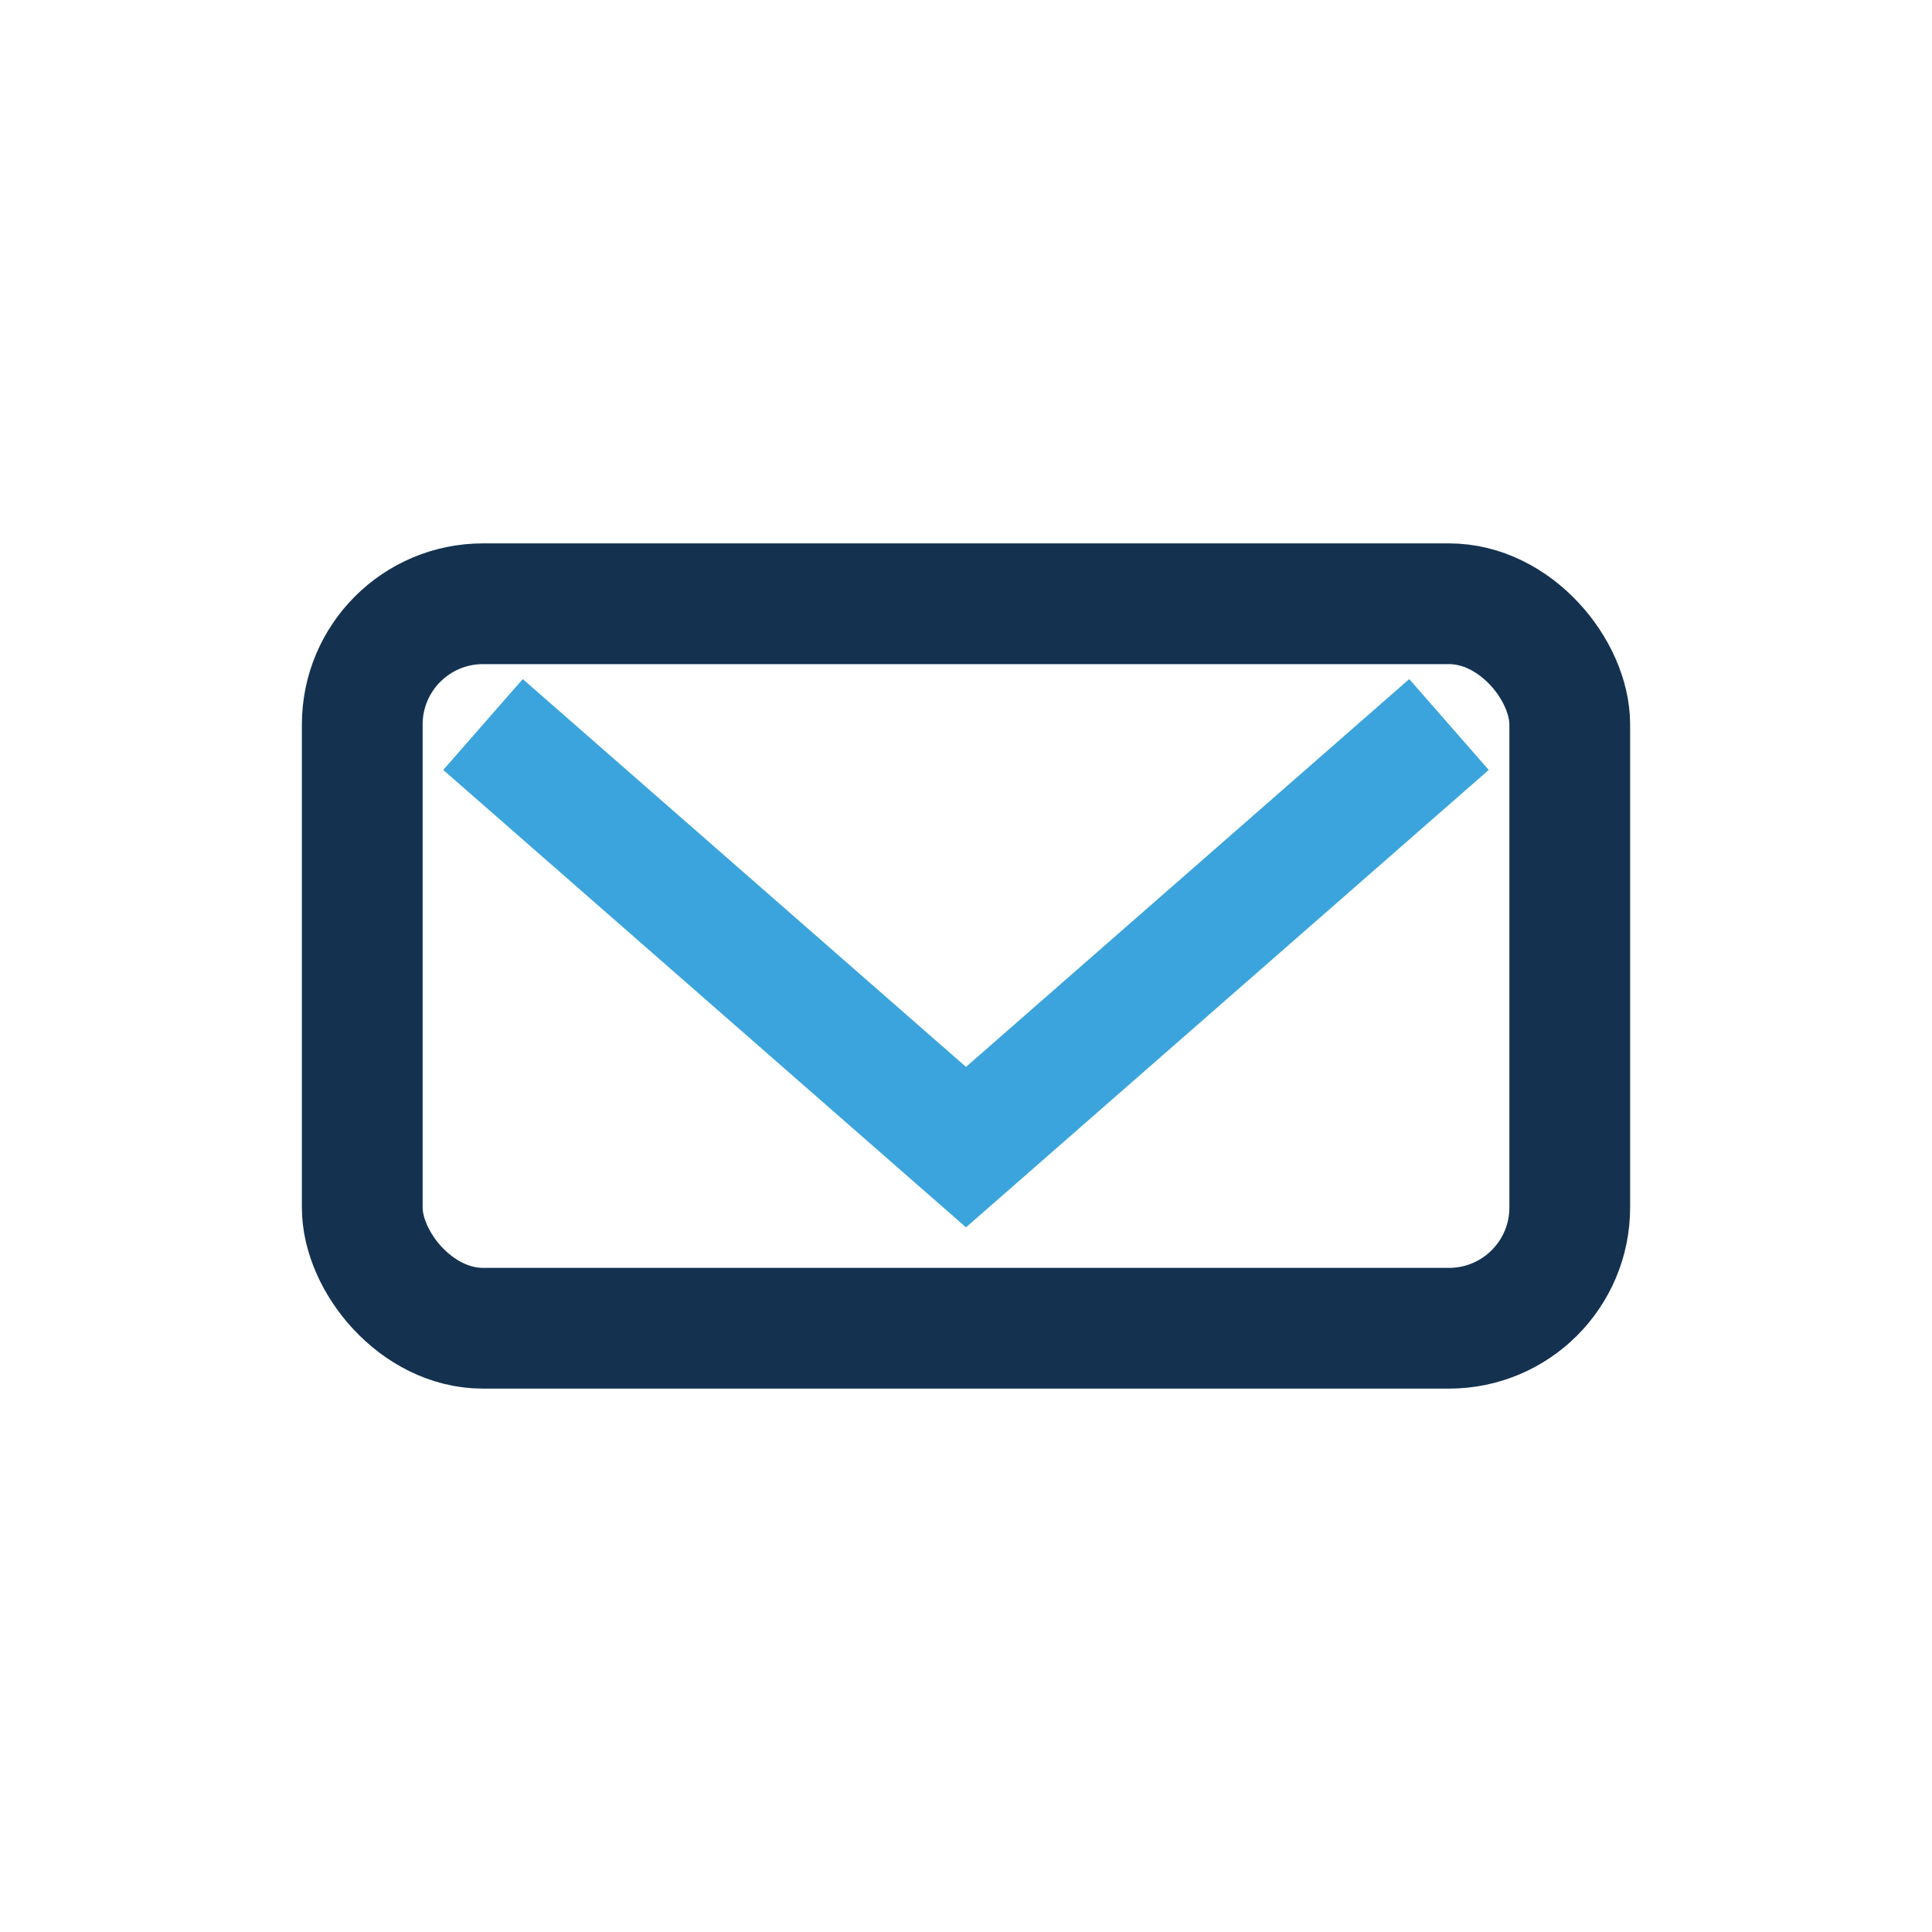
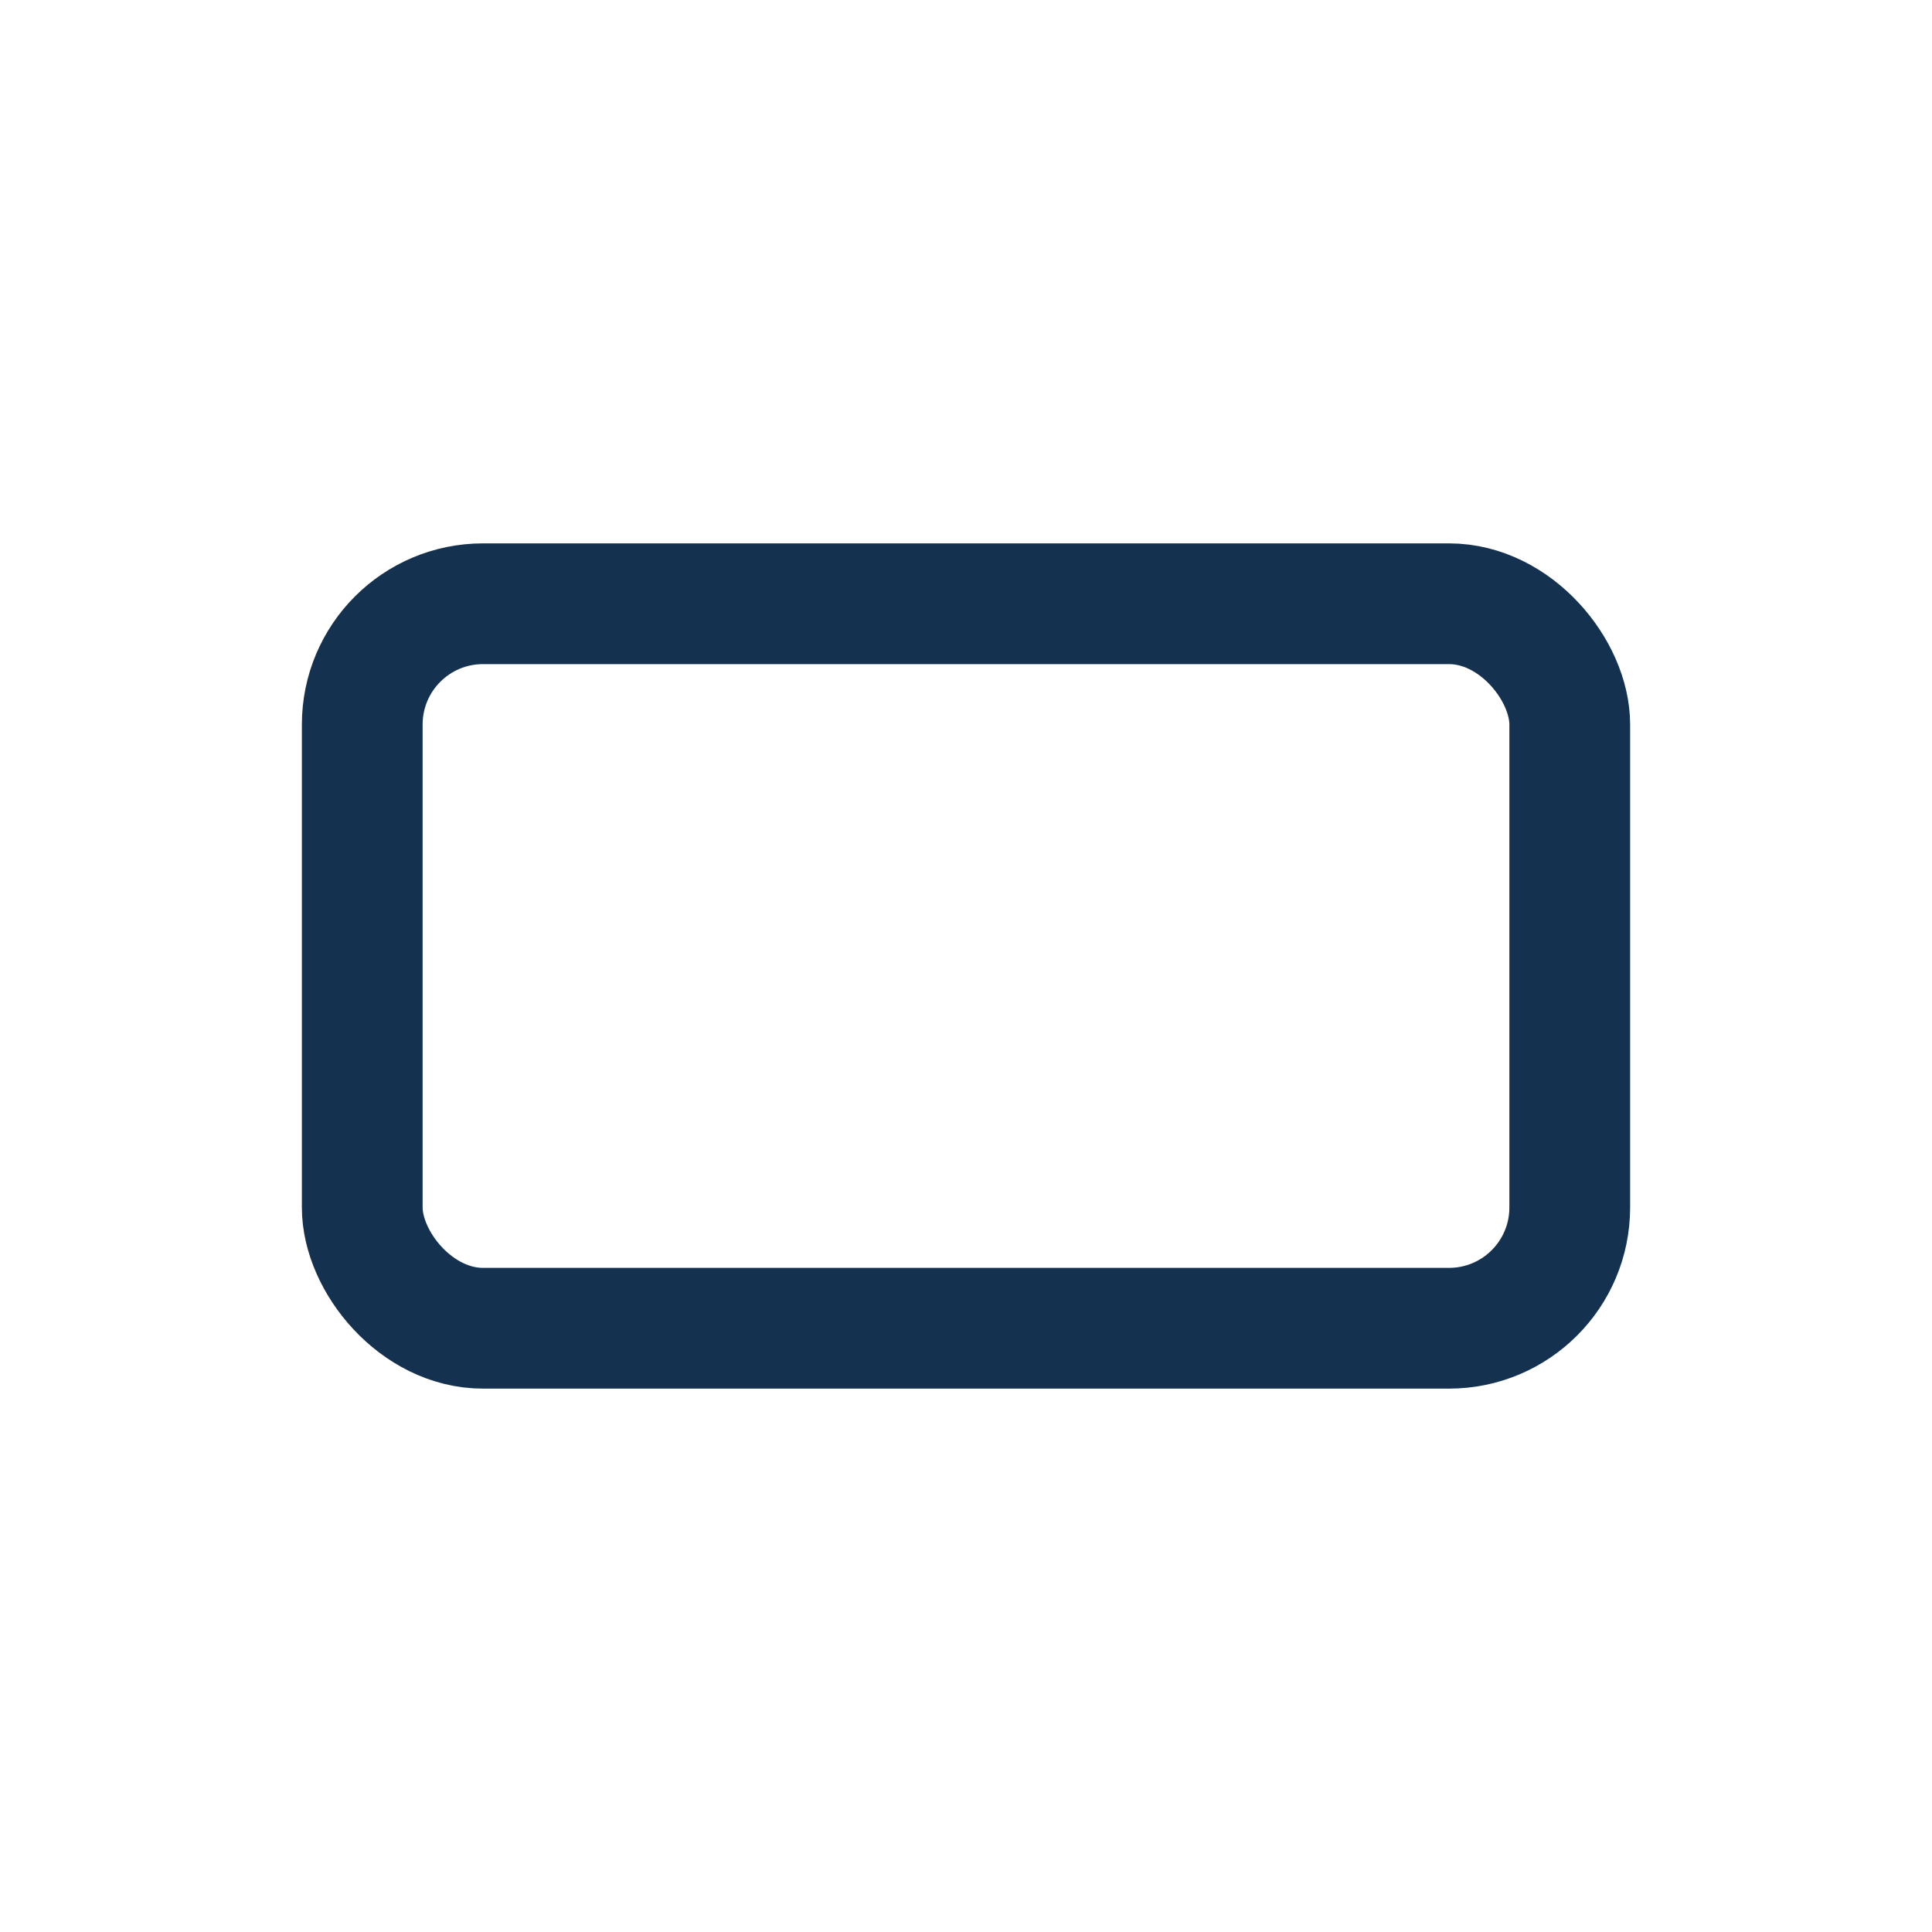
<svg xmlns="http://www.w3.org/2000/svg" width="32" height="32" viewBox="0 0 32 32">
  <rect x="6" y="10" width="20" height="12" rx="2" fill="none" stroke="#143250" stroke-width="2" />
-   <path d="M8 12l8 7 8-7" fill="none" stroke="#3CA4DC" stroke-width="2" />
</svg>